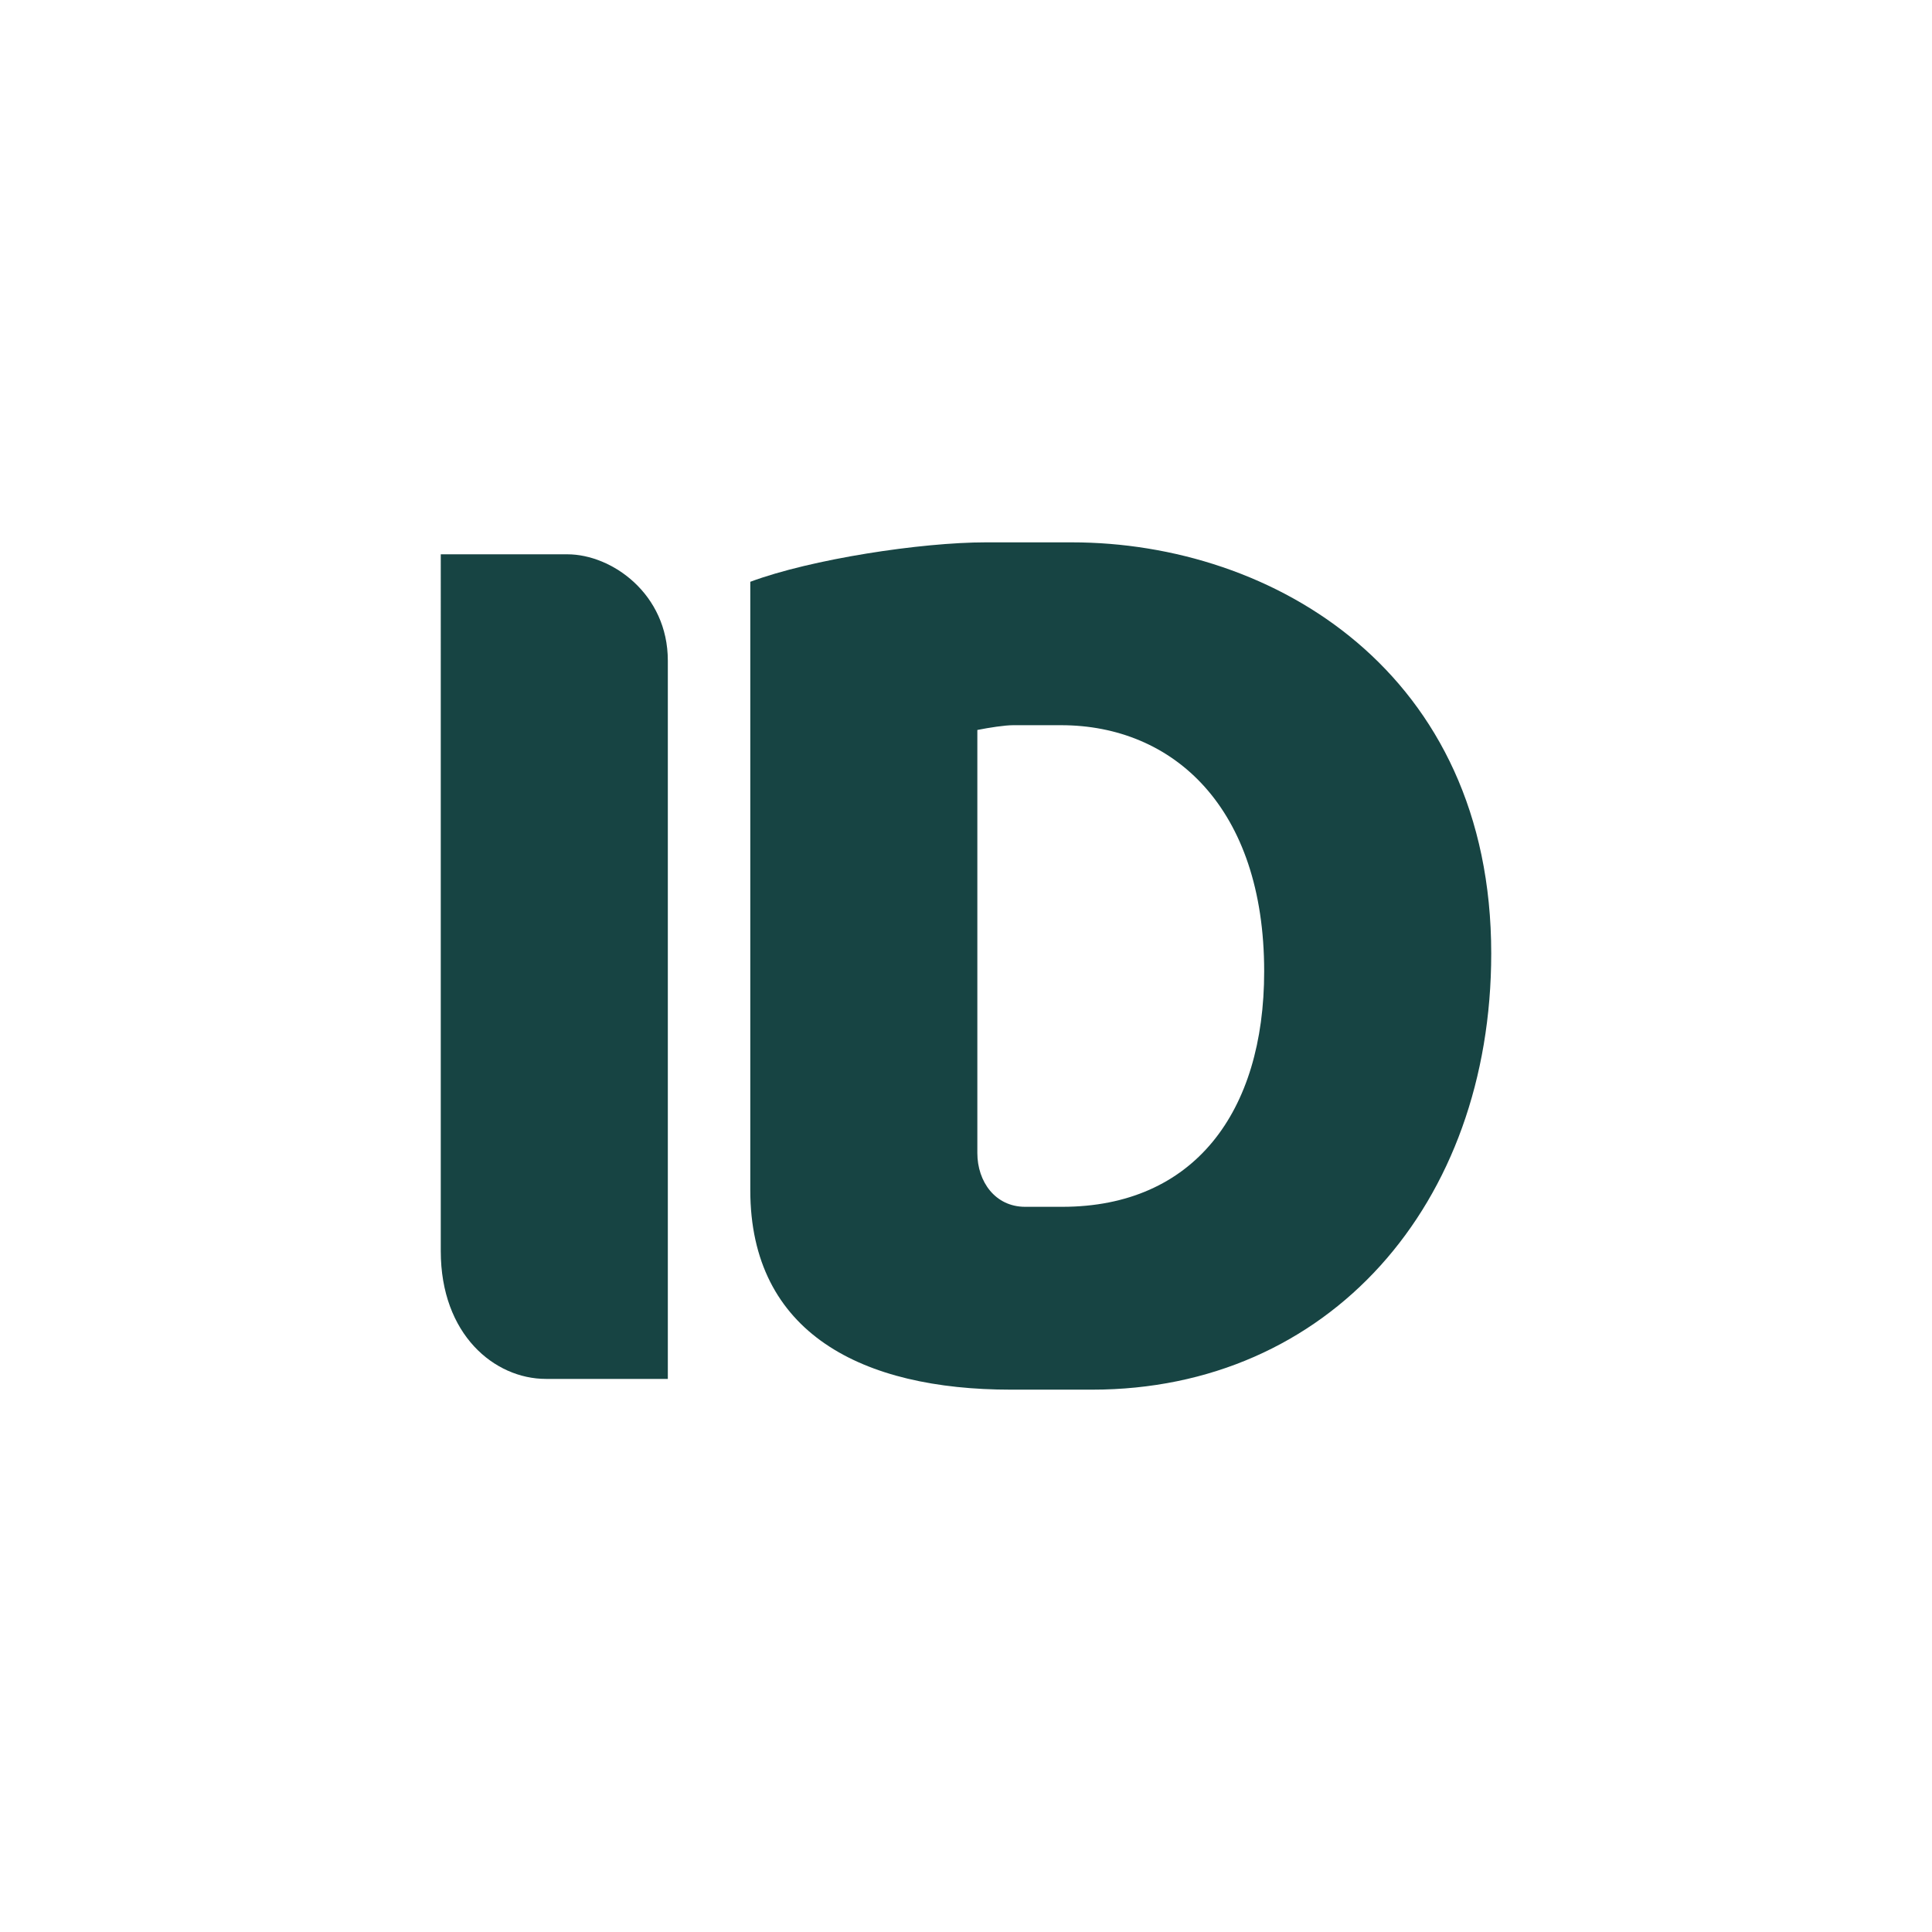
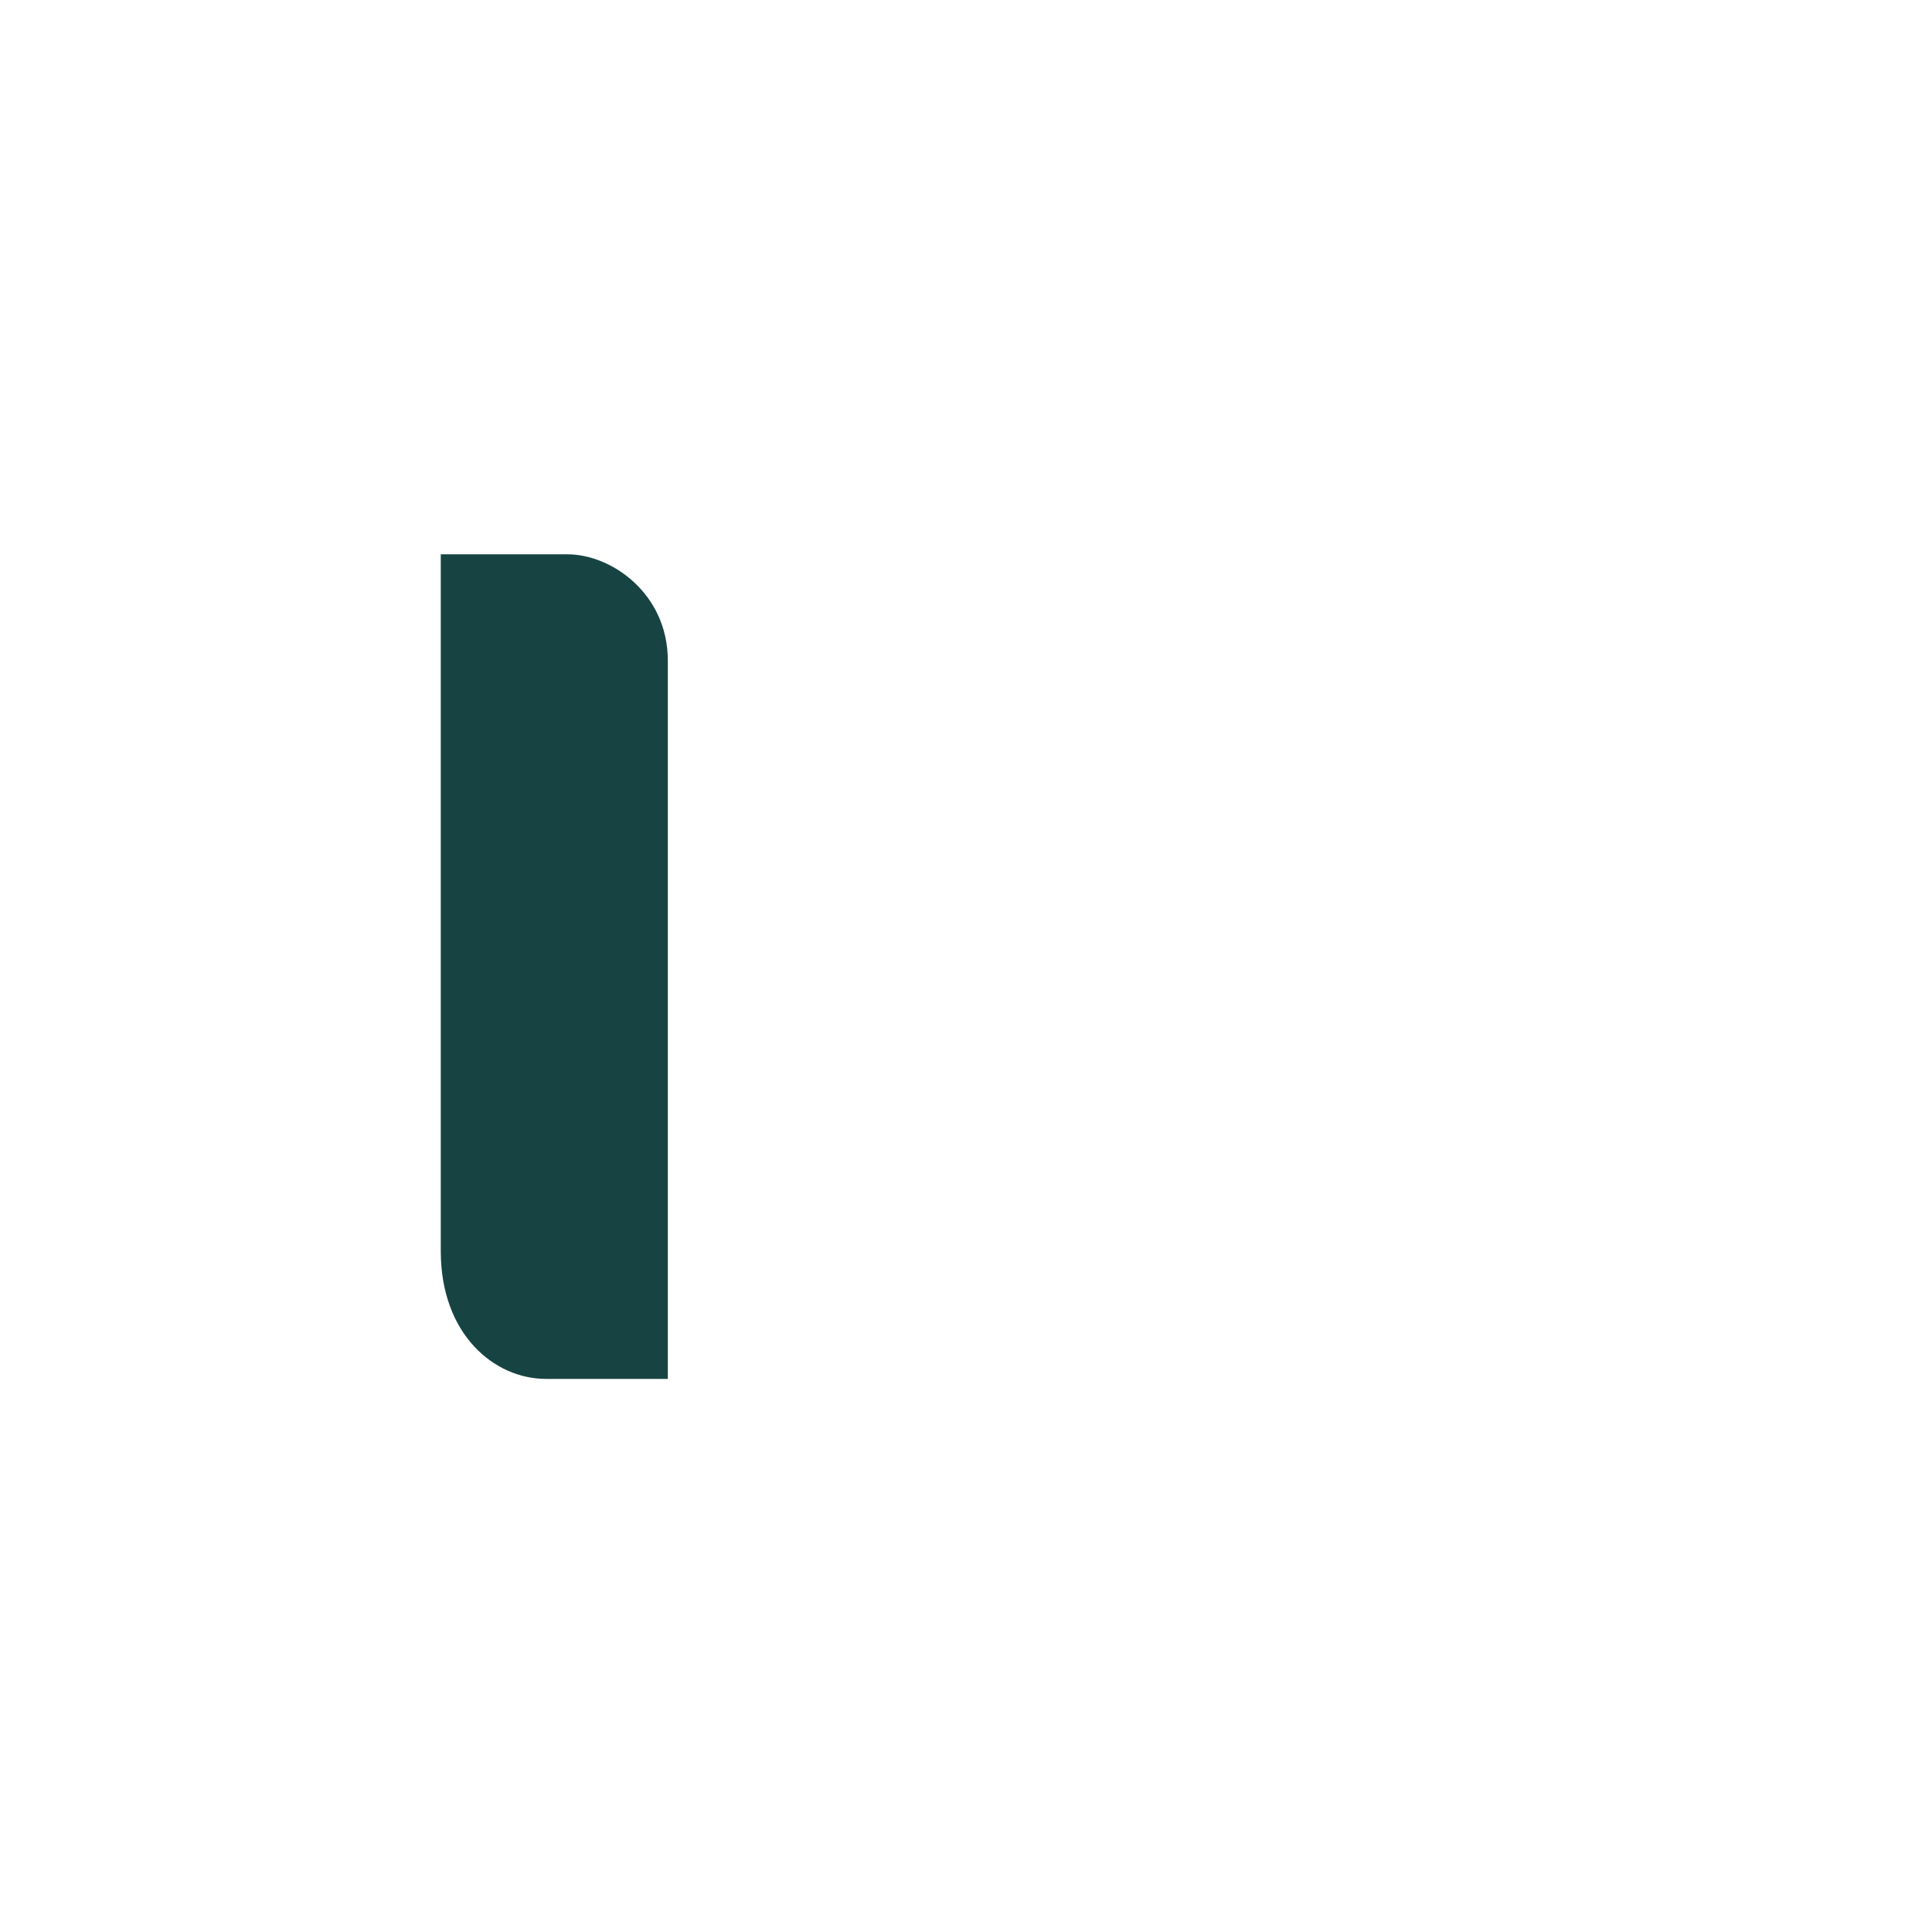
<svg xmlns="http://www.w3.org/2000/svg" data-bbox="45.269 55.702 107.887 87.022" viewBox="0 0 198.425 198.425" data-type="color">
  <g>
    <path d="M56.07 141.62c-5.278 0-10.801-4.542-10.801-13.134V56.93h13.01c4.542 0 10.31 4.05 10.31 10.924v73.766H56.07Z" fill="#174443" data-color="1" />
-     <path d="M112.161 142.724h-8.346c-15.22 0-26.757-5.769-26.757-20.497V59.752c6.26-2.332 17.551-4.05 24.18-4.05h8.837c20.743 0 43.081 13.378 43.081 42.222 0 25.775-16.692 44.8-40.995 44.8Zm-3.19-68.243h-4.91c-.86 0-2.455.245-3.683.49v43.45c0 2.946 1.841 5.524 4.91 5.524h3.805c13.501 0 20.743-9.697 20.743-24.18 0-16.815-9.328-25.284-20.866-25.284Z" fill="#174443" data-color="1" />
  </g>
</svg>